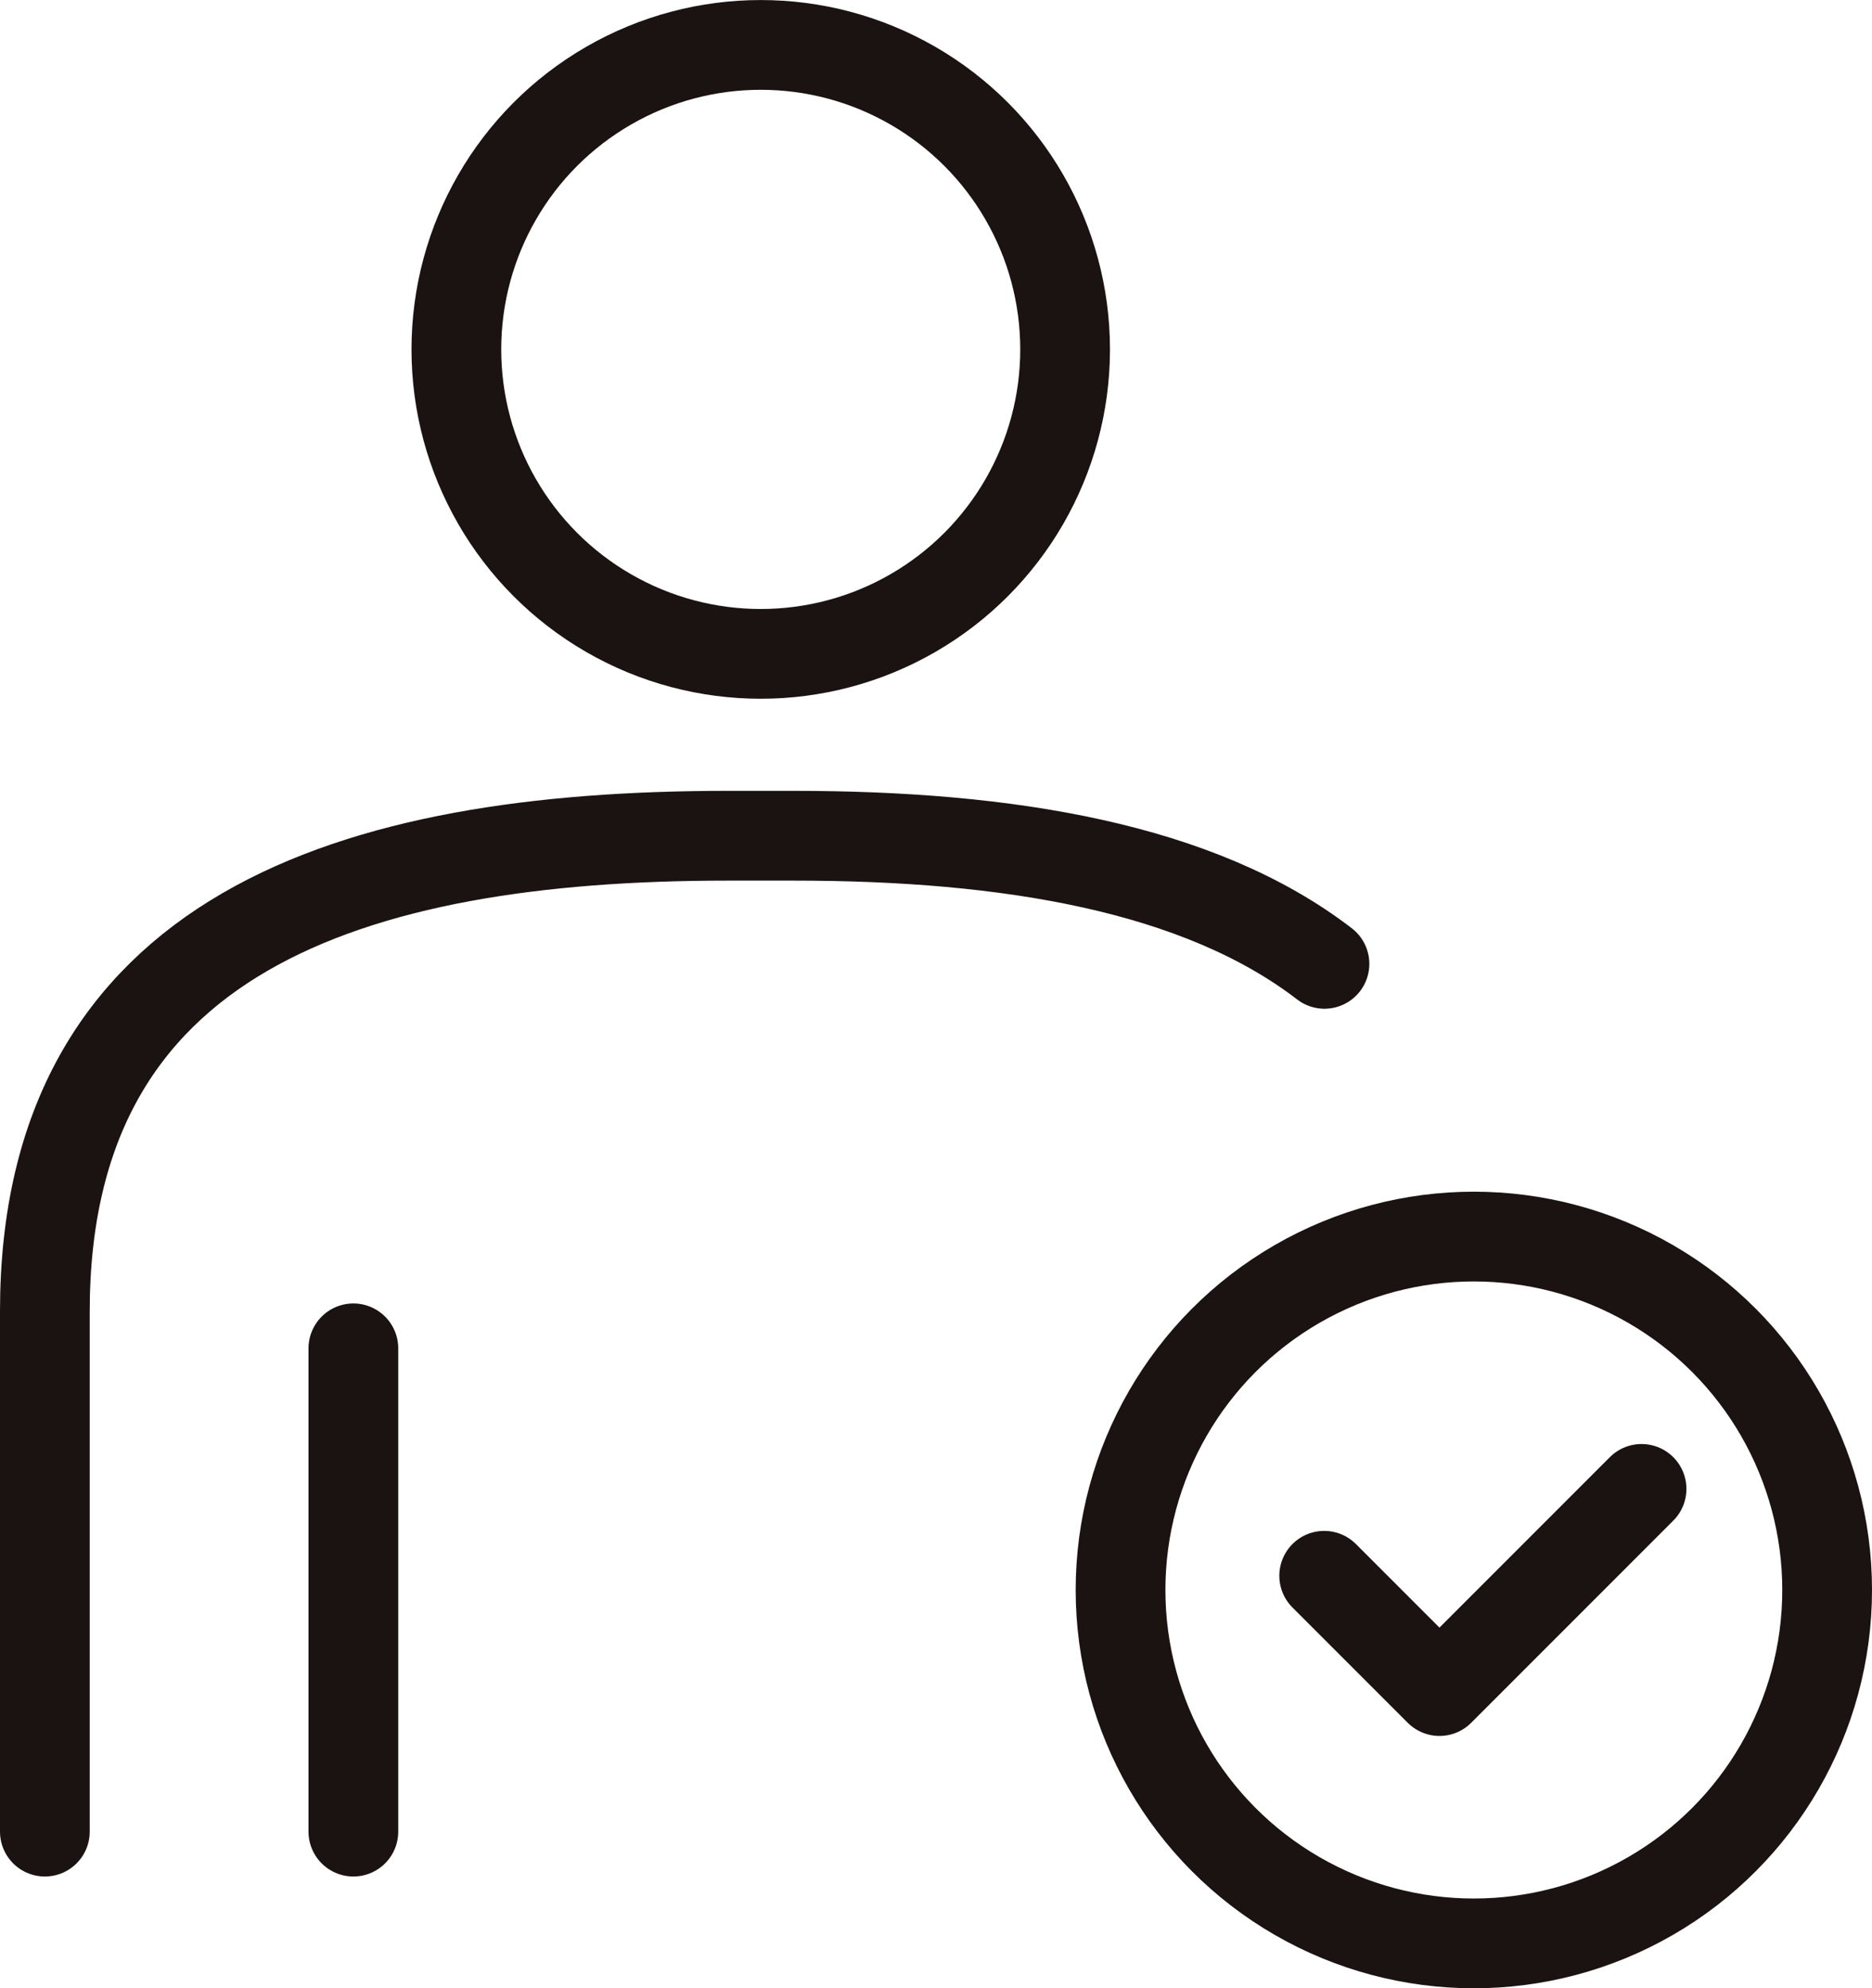
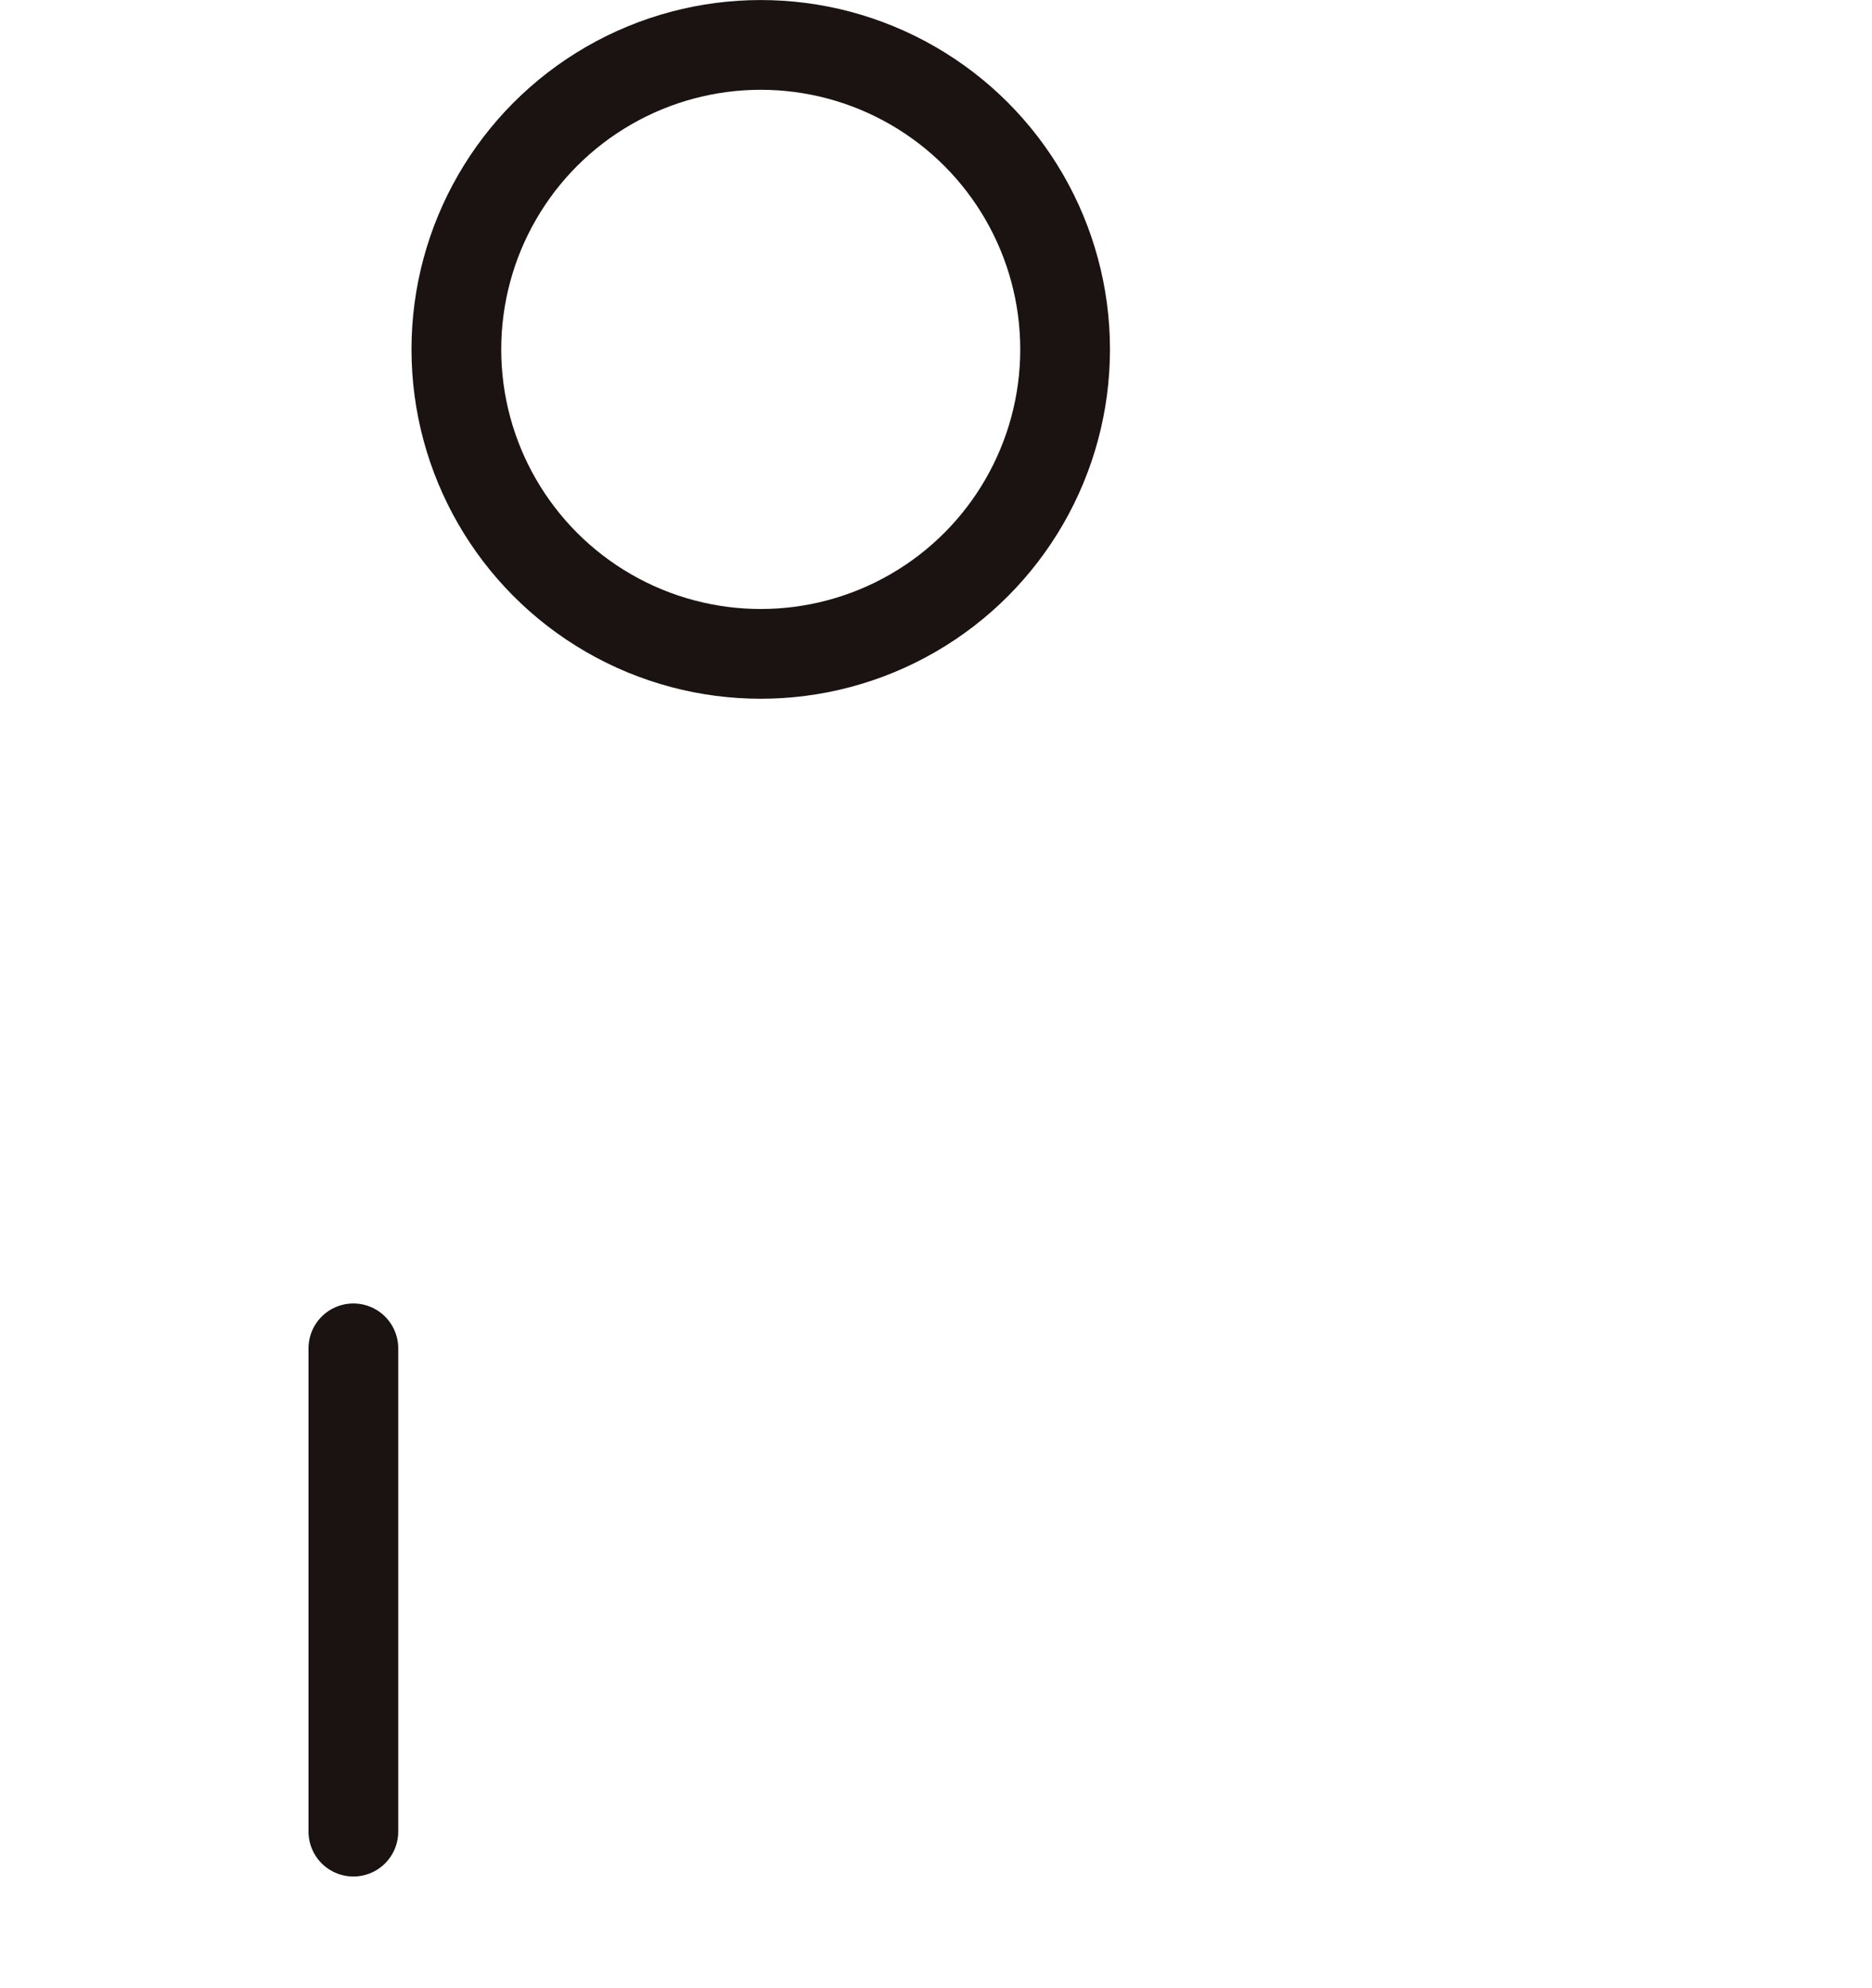
<svg xmlns="http://www.w3.org/2000/svg" width="47.985" height="50.947" viewBox="0 0 47.985 50.947">
  <defs>
    <clipPath id="clip-path">
      <rect id="長方形_1001" data-name="長方形 1001" width="47.985" height="50.947" transform="translate(0 0)" fill="none" />
    </clipPath>
  </defs>
  <g id="icn" transform="translate(-5.092 3.443)">
    <g id="_02" data-name="02" transform="translate(5.092 -3.442)">
      <g id="グループ_1547" data-name="グループ 1547" clip-path="url(#clip-path)">
        <circle id="楕円形_12" data-name="楕円形 12" cx="7.802" cy="7.802" r="7.802" transform="translate(11.698 1.15)" fill="none" stroke="#1a1311" stroke-linecap="round" stroke-linejoin="round" stroke-width="2.3" />
-         <path id="パス_14860" data-name="パス 14860" d="M1.15,46.933V33.6c0-9.666,7.836-12.186,17.5-12.186h1.7c5.488,0,10.386.812,13.6,3.283" fill="none" stroke="#1a1311" stroke-linecap="round" stroke-linejoin="round" stroke-width="2.3" />
        <line id="線_232" data-name="線 232" y1="12.384" transform="translate(9.058 34.549)" fill="none" stroke="#1a1311" stroke-linecap="round" stroke-linejoin="round" stroke-width="2.3" />
-         <circle id="楕円形_13" data-name="楕円形 13" cx="9.056" cy="9.056" r="9.056" transform="translate(28.723 31.685)" fill="none" stroke="#1a1311" stroke-linecap="round" stroke-linejoin="round" stroke-width="2.3" />
-         <path id="パス_14861" data-name="パス 14861" d="M42.078,38.151l-5.18,5.18-2.955-2.954" fill="none" stroke="#1a1311" stroke-linecap="round" stroke-linejoin="round" stroke-width="2.3" />
      </g>
    </g>
  </g>
</svg>